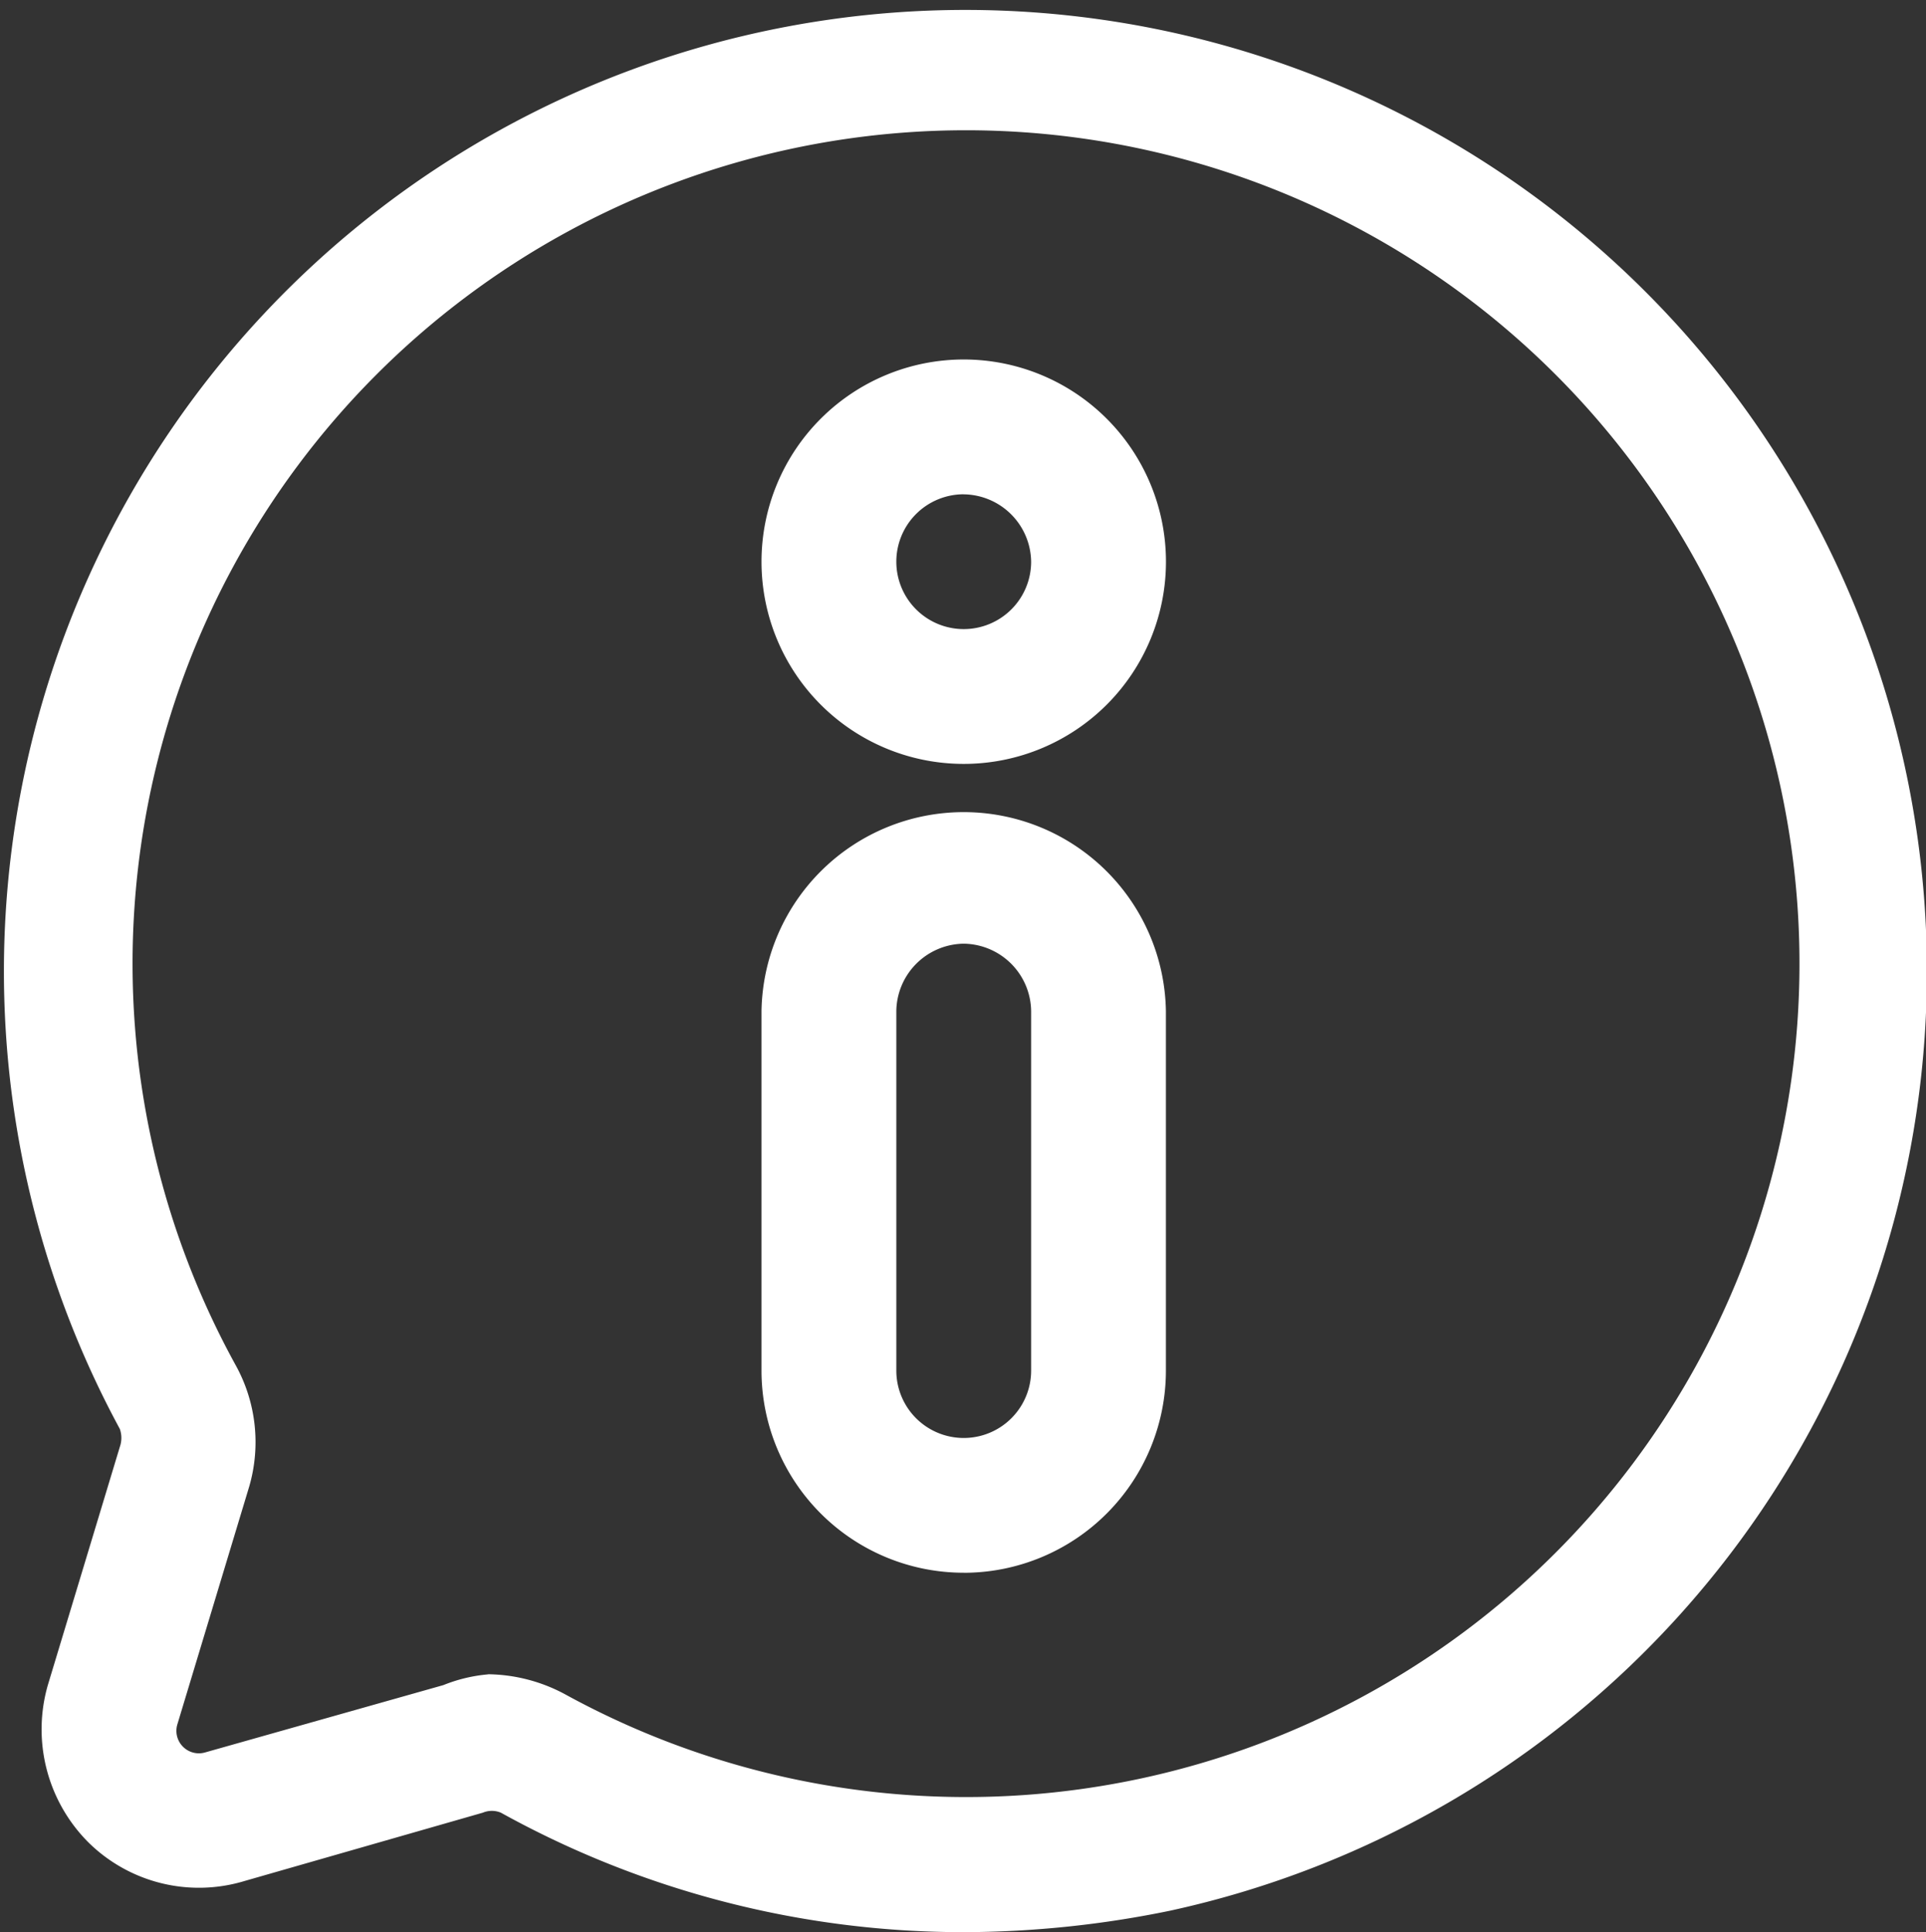
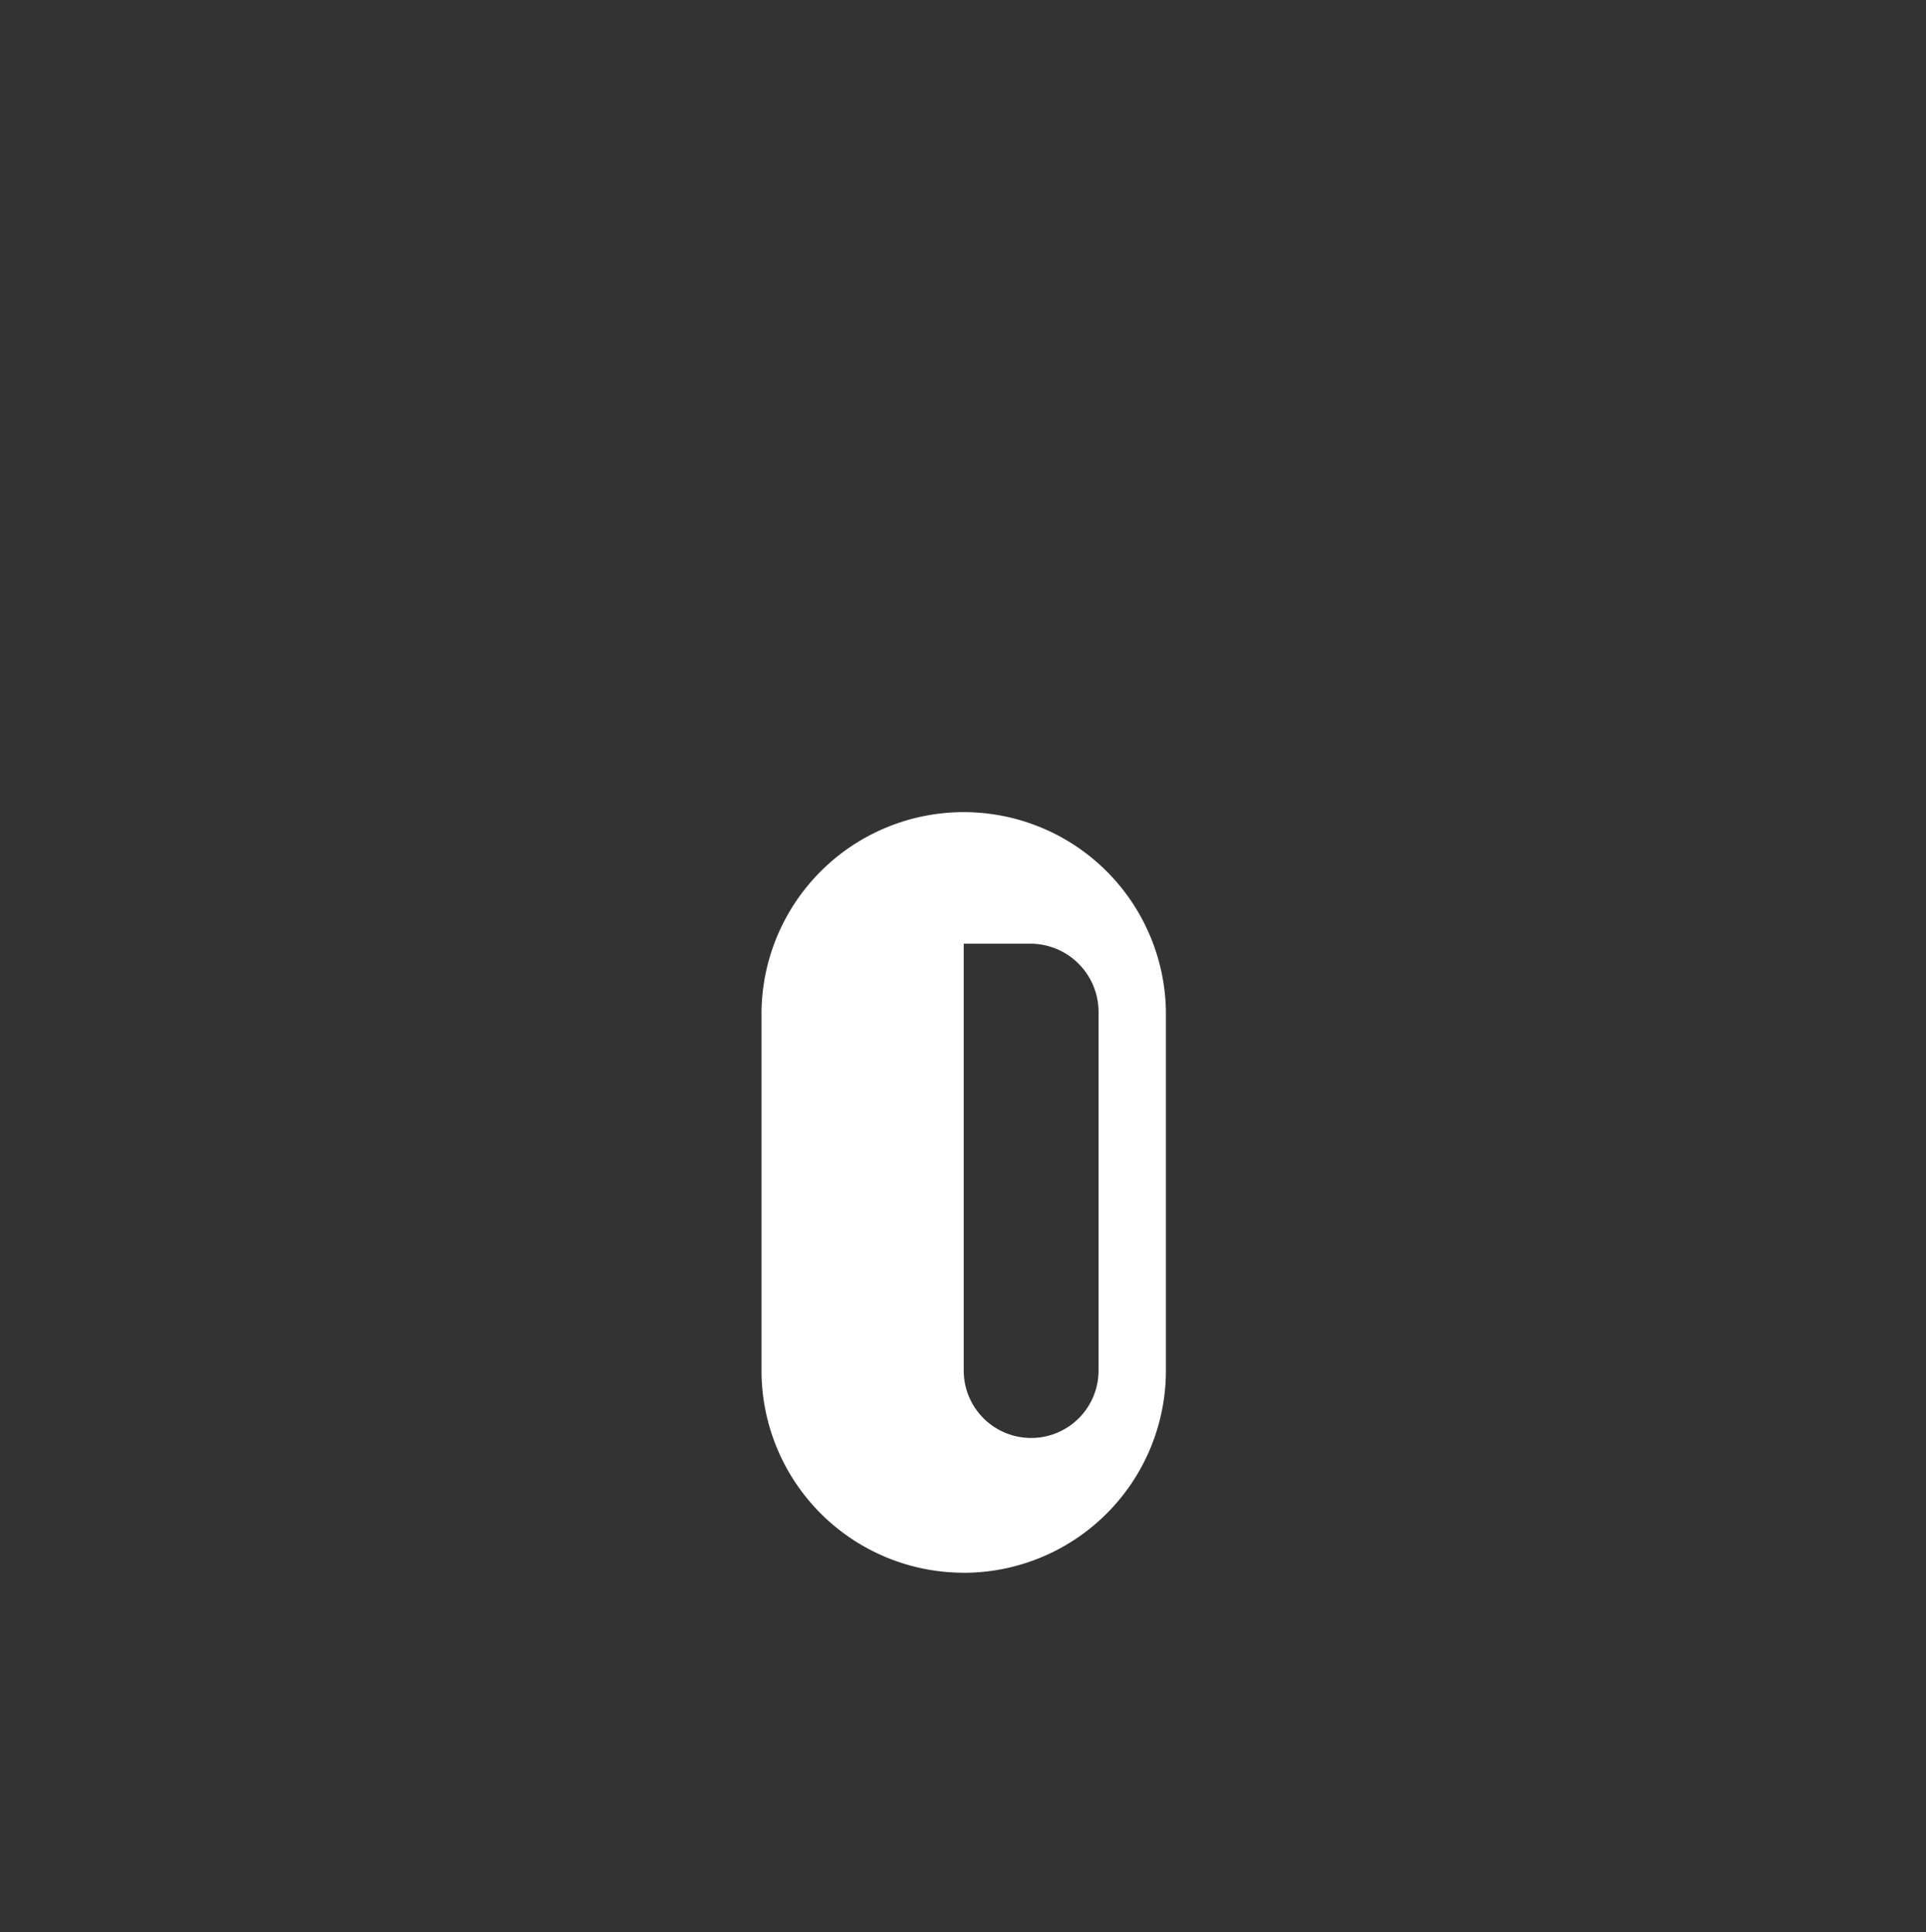
<svg xmlns="http://www.w3.org/2000/svg" width="36.858" height="36.979" viewBox="0 0 36.858 36.979">
  <rect x="0" y="0" width="36.858" height="36.979" fill="#333333" stroke="none" />
  <g id="Layer_2" data-name="Layer 2" transform="translate(-1.277 -1.249)">
-     <path id="Path_18367" data-name="Path 18367" d="M19.719,38.228a18.265,18.265,0,0,1-8.857-2.287.447.447,0,0,0-.344,0L5.96,37.248a3.01,3.01,0,0,1-2.993-.74,3.061,3.061,0,0,1-.774-3.01L3.57,28.941a.516.516,0,0,0,0-.344,18.4,18.4,0,1,1,20.105,9.219A19.727,19.727,0,0,1,19.719,38.228Zm-9.1-4.936a3.182,3.182,0,0,1,1.462.378,15.95,15.95,0,1,0-6.295-6.295A3.044,3.044,0,0,1,6.046,29.7L4.67,34.255a.43.43,0,0,0,.533.533L9.761,33.5a2.975,2.975,0,0,1,.86-.206Z" transform="translate(0 0)" fill="#fff" />
-     <path id="Path_18368" data-name="Path 18368" d="M13.62,12.989a3.87,3.87,0,1,1,3.87-3.87A3.87,3.87,0,0,1,13.62,12.989Zm0-5.16a1.29,1.29,0,1,0,1.29,1.29A1.307,1.307,0,0,0,13.62,7.83Z" transform="translate(6.1 2.88)" fill="#fff" />
-     <path id="Path_18369" data-name="Path 18369" d="M13.62,24.869A3.87,3.87,0,0,1,9.75,21V14.12a3.87,3.87,0,0,1,7.739,0V21a3.87,3.87,0,0,1-3.87,3.87Zm0-12.039a1.307,1.307,0,0,0-1.29,1.29V21a1.29,1.29,0,0,0,2.58,0V14.12a1.307,1.307,0,0,0-1.29-1.29Z" transform="translate(6.1 6.48)" fill="#fff" />
+     <path id="Path_18369" data-name="Path 18369" d="M13.62,24.869A3.87,3.87,0,0,1,9.75,21V14.12a3.87,3.87,0,0,1,7.739,0V21a3.87,3.87,0,0,1-3.87,3.87Zm0-12.039V21a1.29,1.29,0,0,0,2.58,0V14.12a1.307,1.307,0,0,0-1.29-1.29Z" transform="translate(6.1 6.48)" fill="#fff" />
  </g>
</svg>